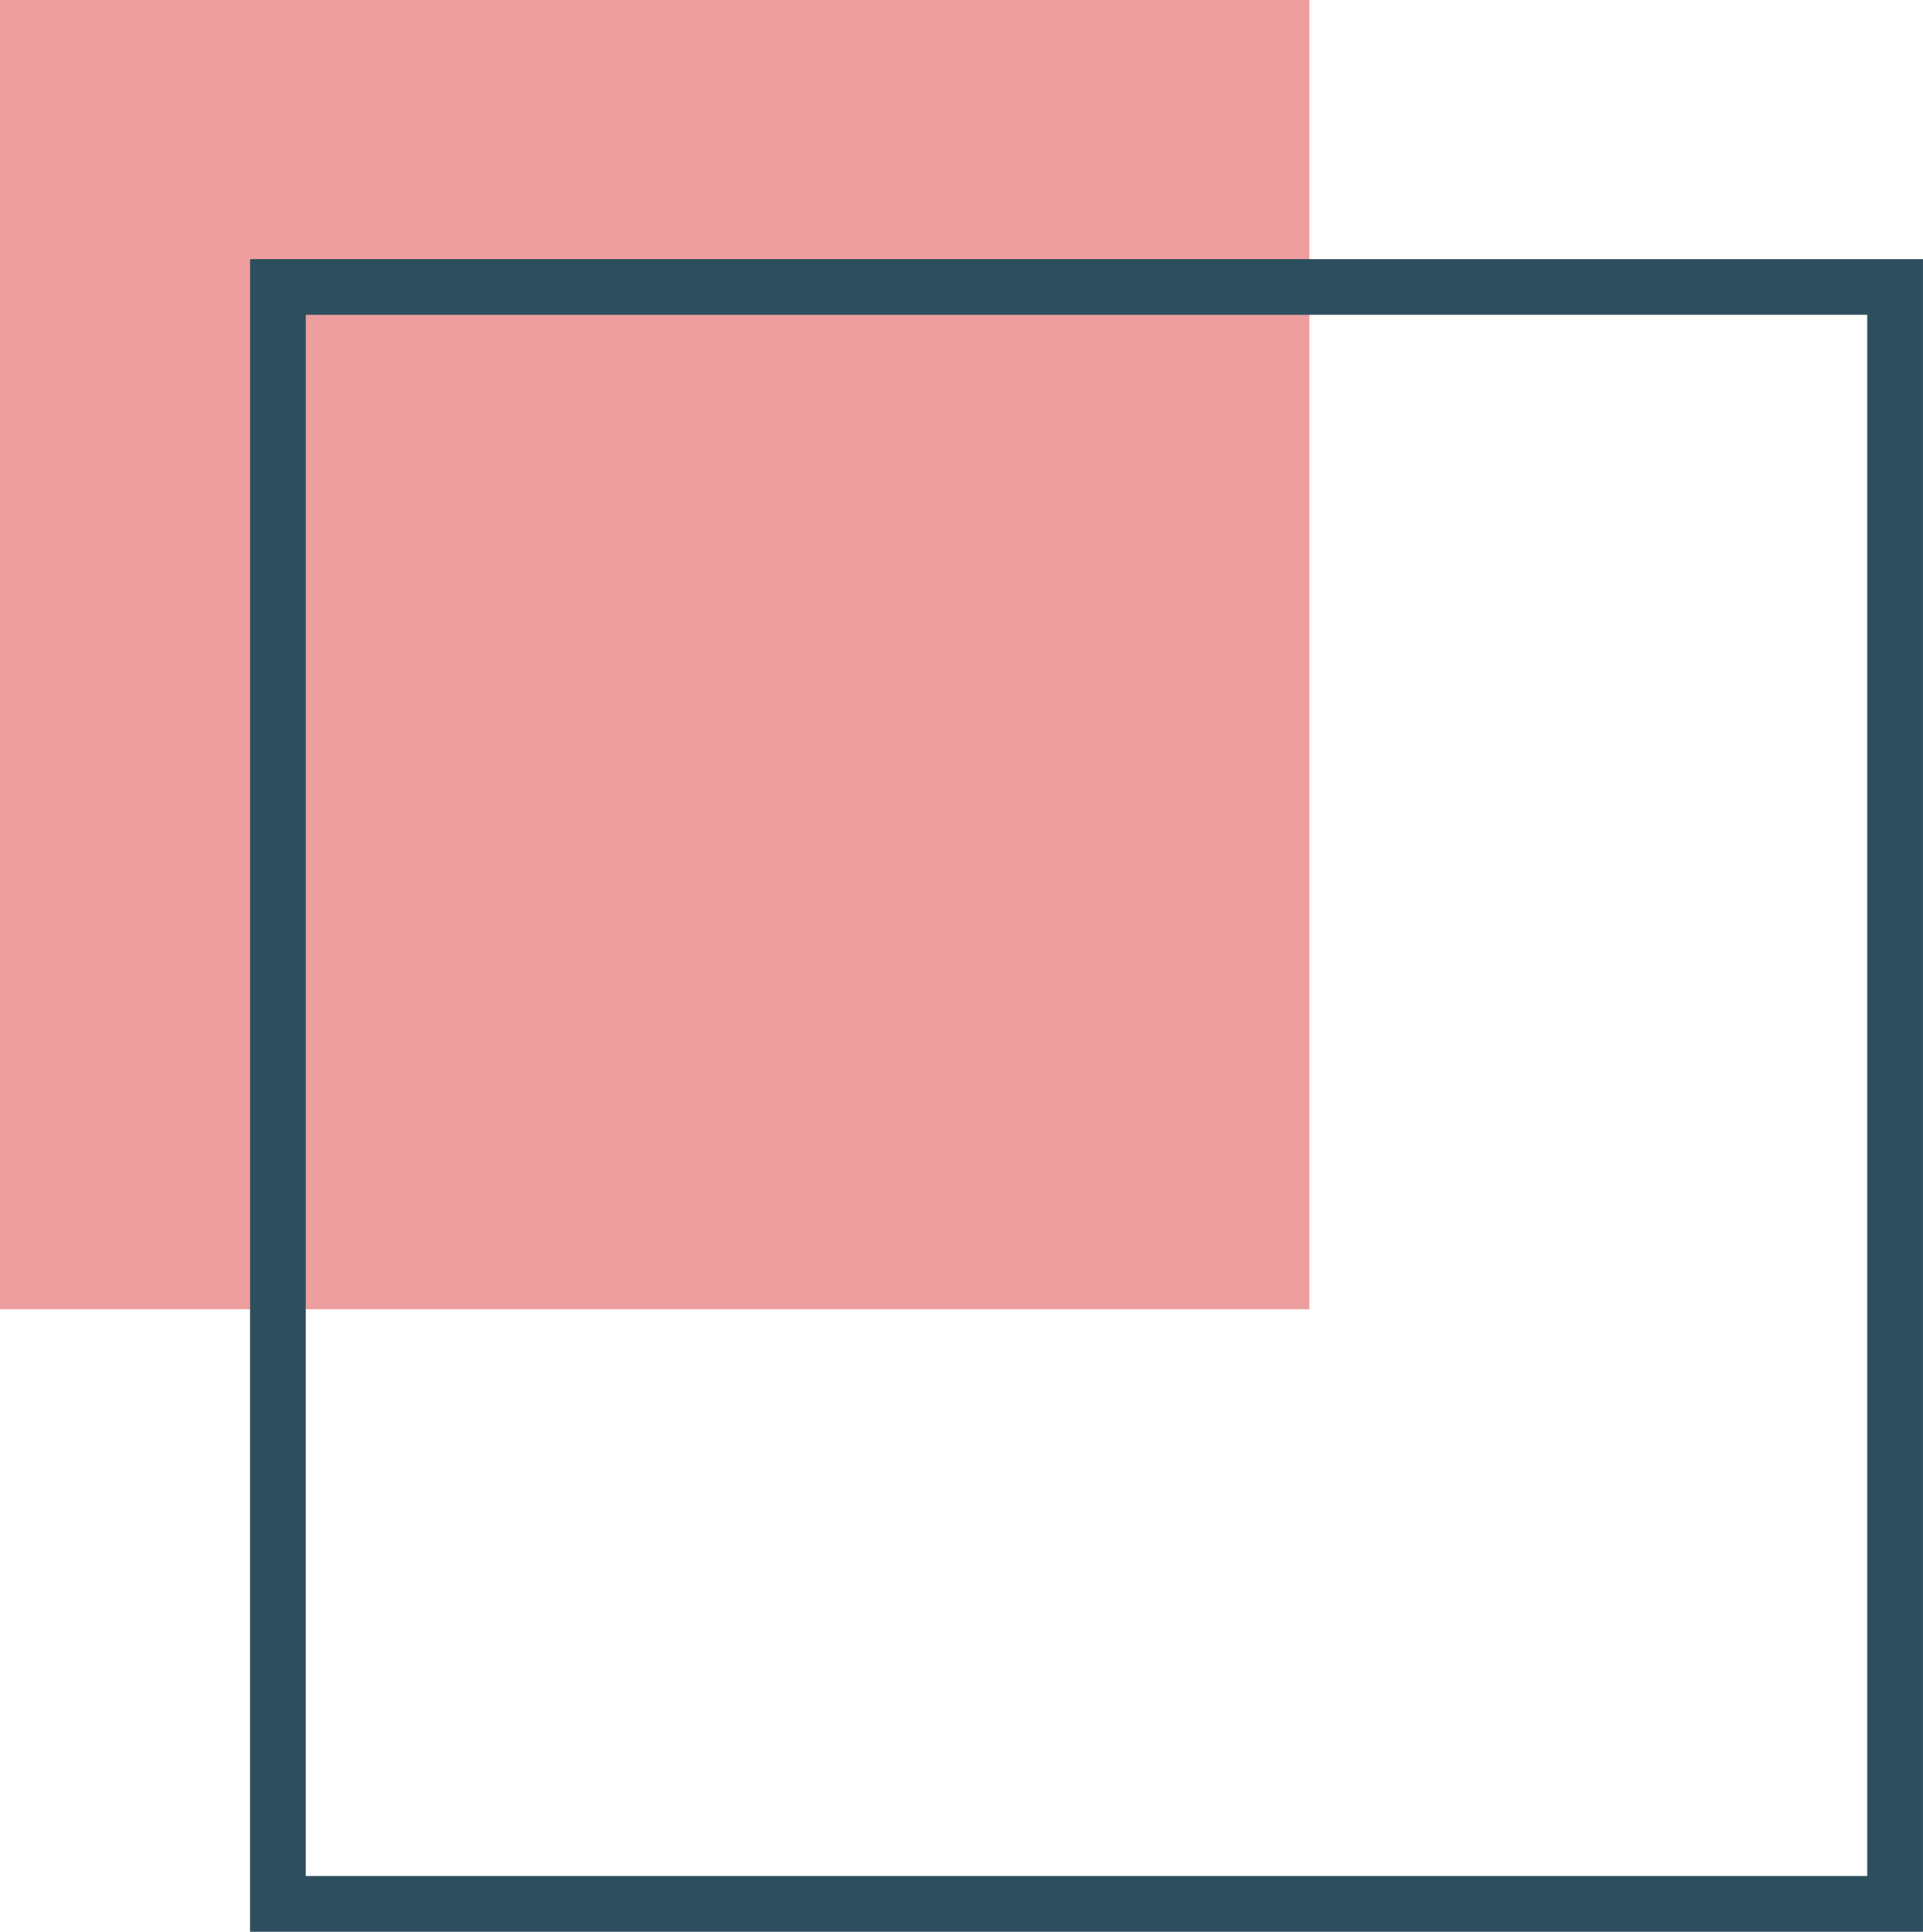
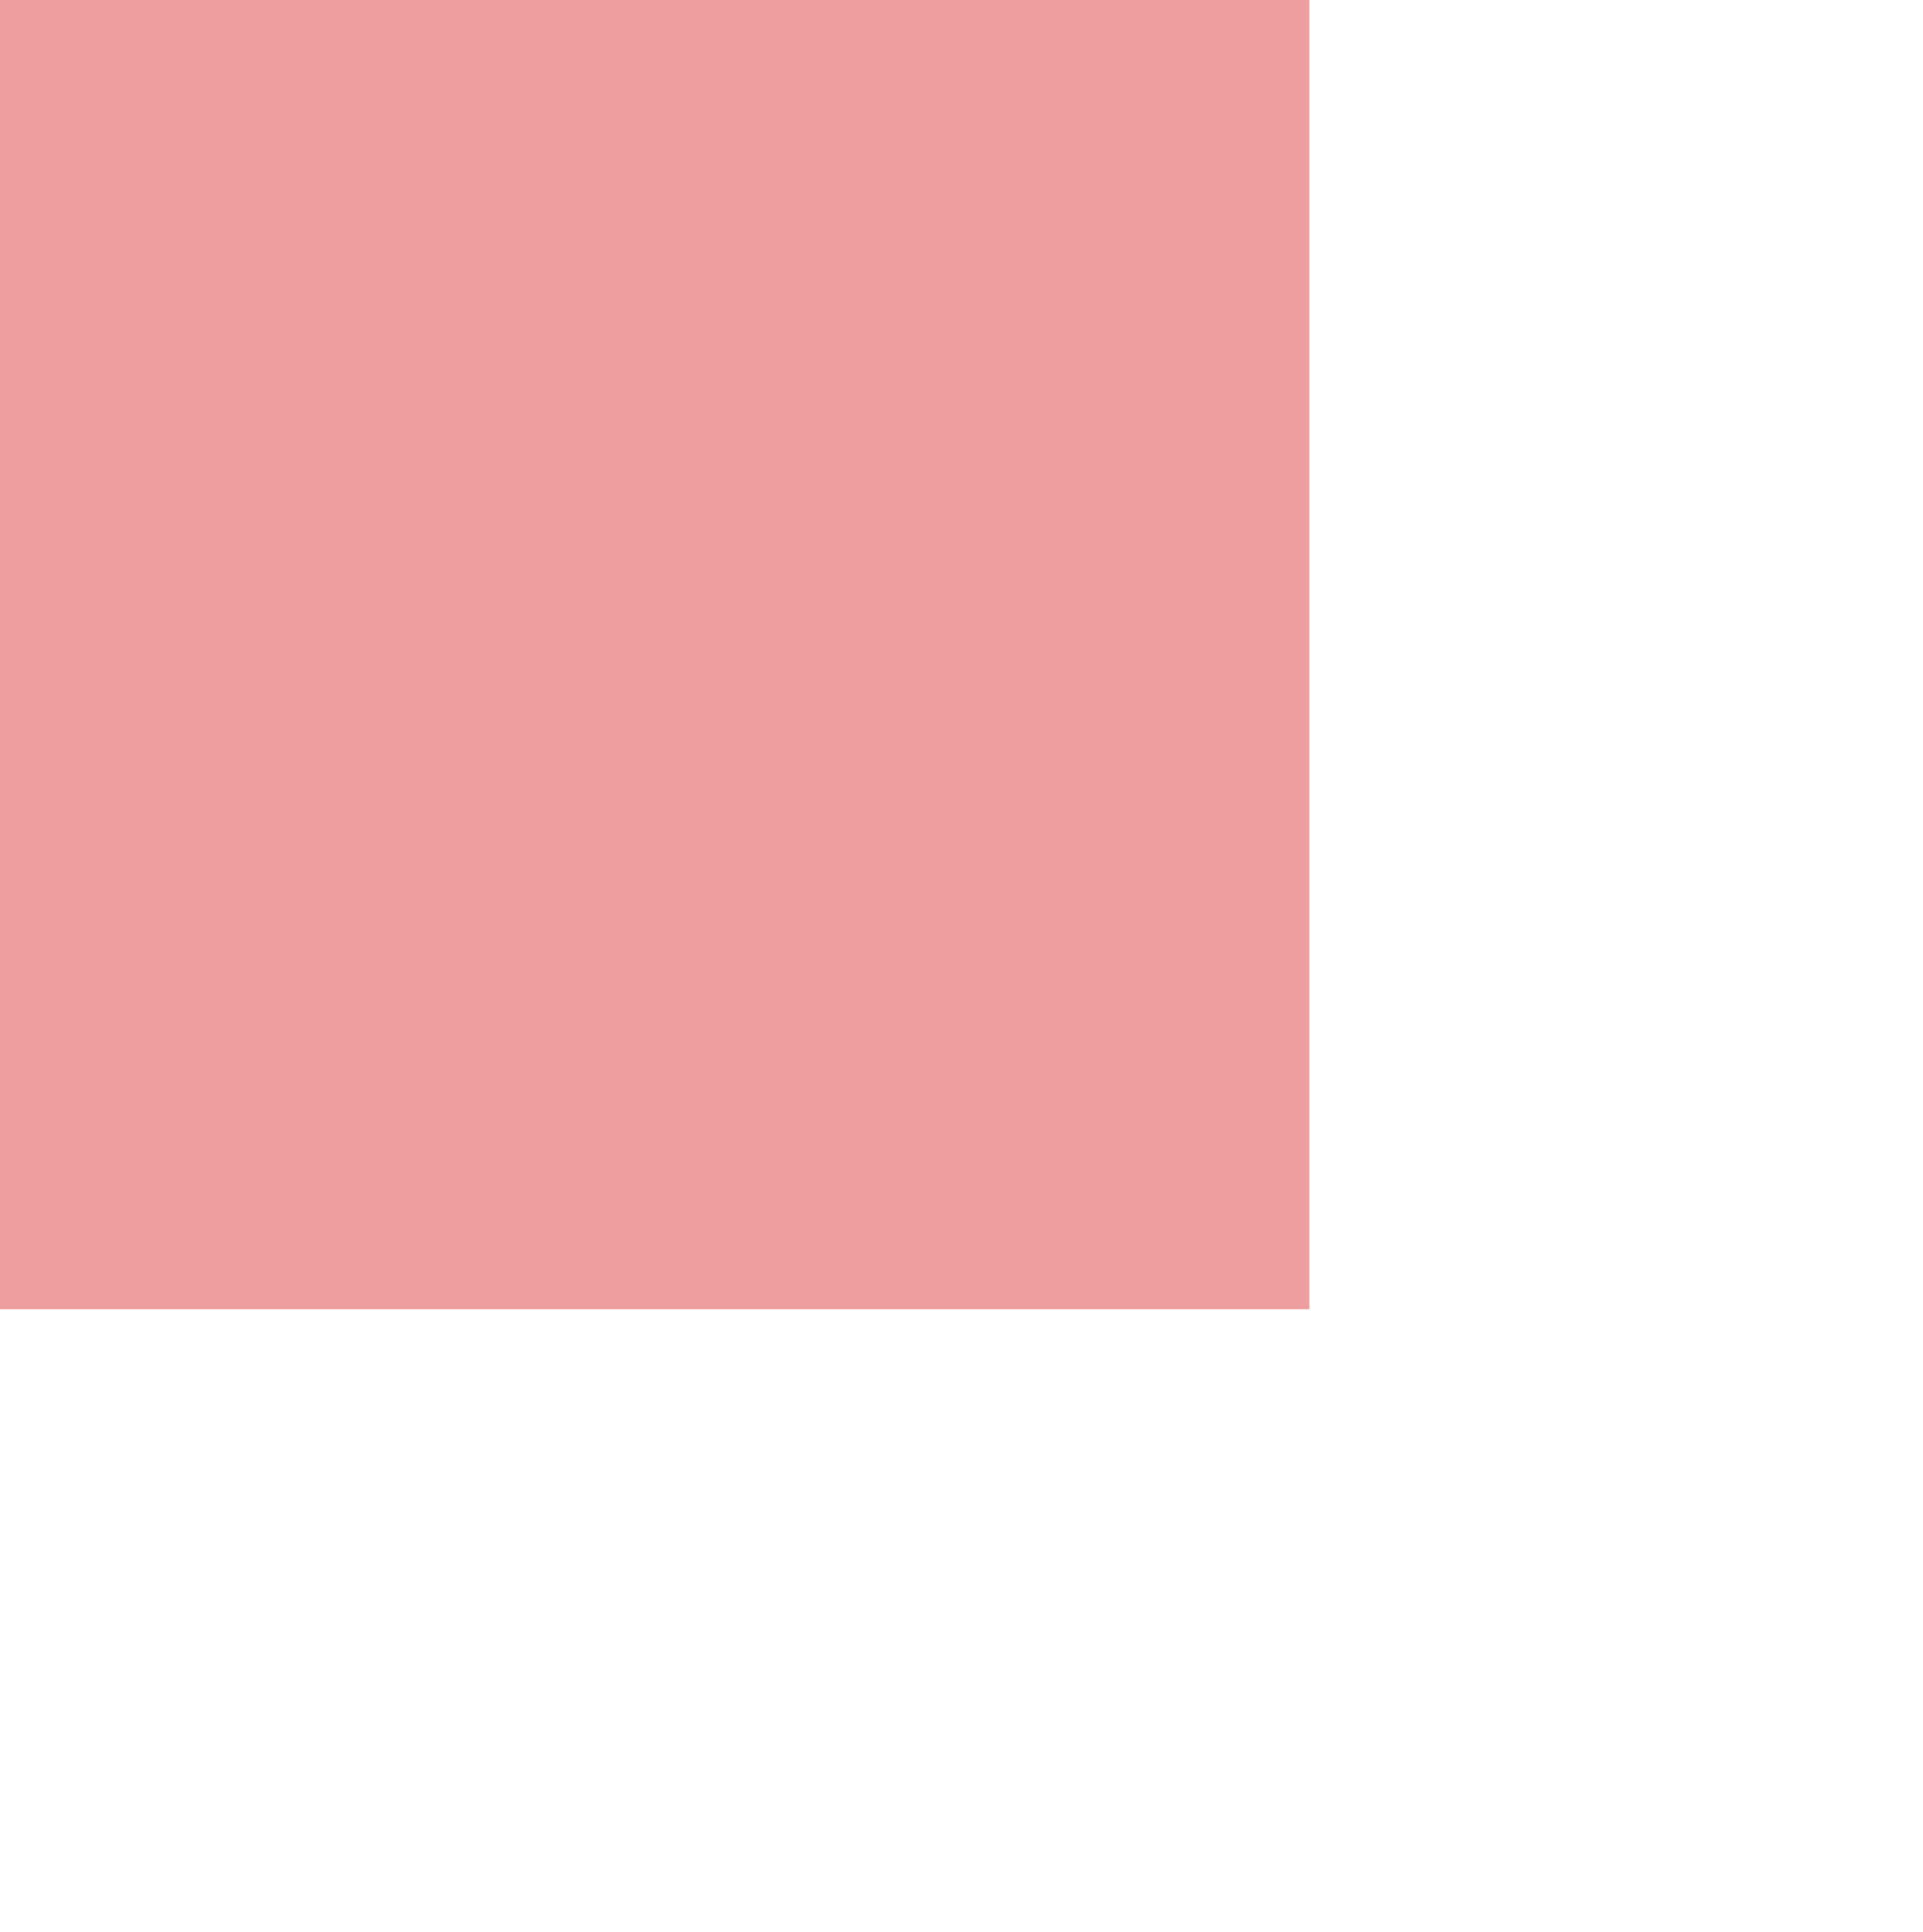
<svg xmlns="http://www.w3.org/2000/svg" width="69.024" height="69.349" viewBox="0 0 69.024 69.349">
  <g id="studio" transform="translate(9.976 9.984)">
    <rect id="Rectangle_129" data-name="Rectangle 129" width="47" height="47" transform="translate(-9.976 -9.984)" fill="#ee9e9e" />
-     <rect id="Rectangle_104" data-name="Rectangle 104" width="58.047" height="58.047" transform="translate(0 0.317)" fill="none" stroke="#2d4e5d" stroke-miterlimit="10" stroke-width="2" />
  </g>
</svg>